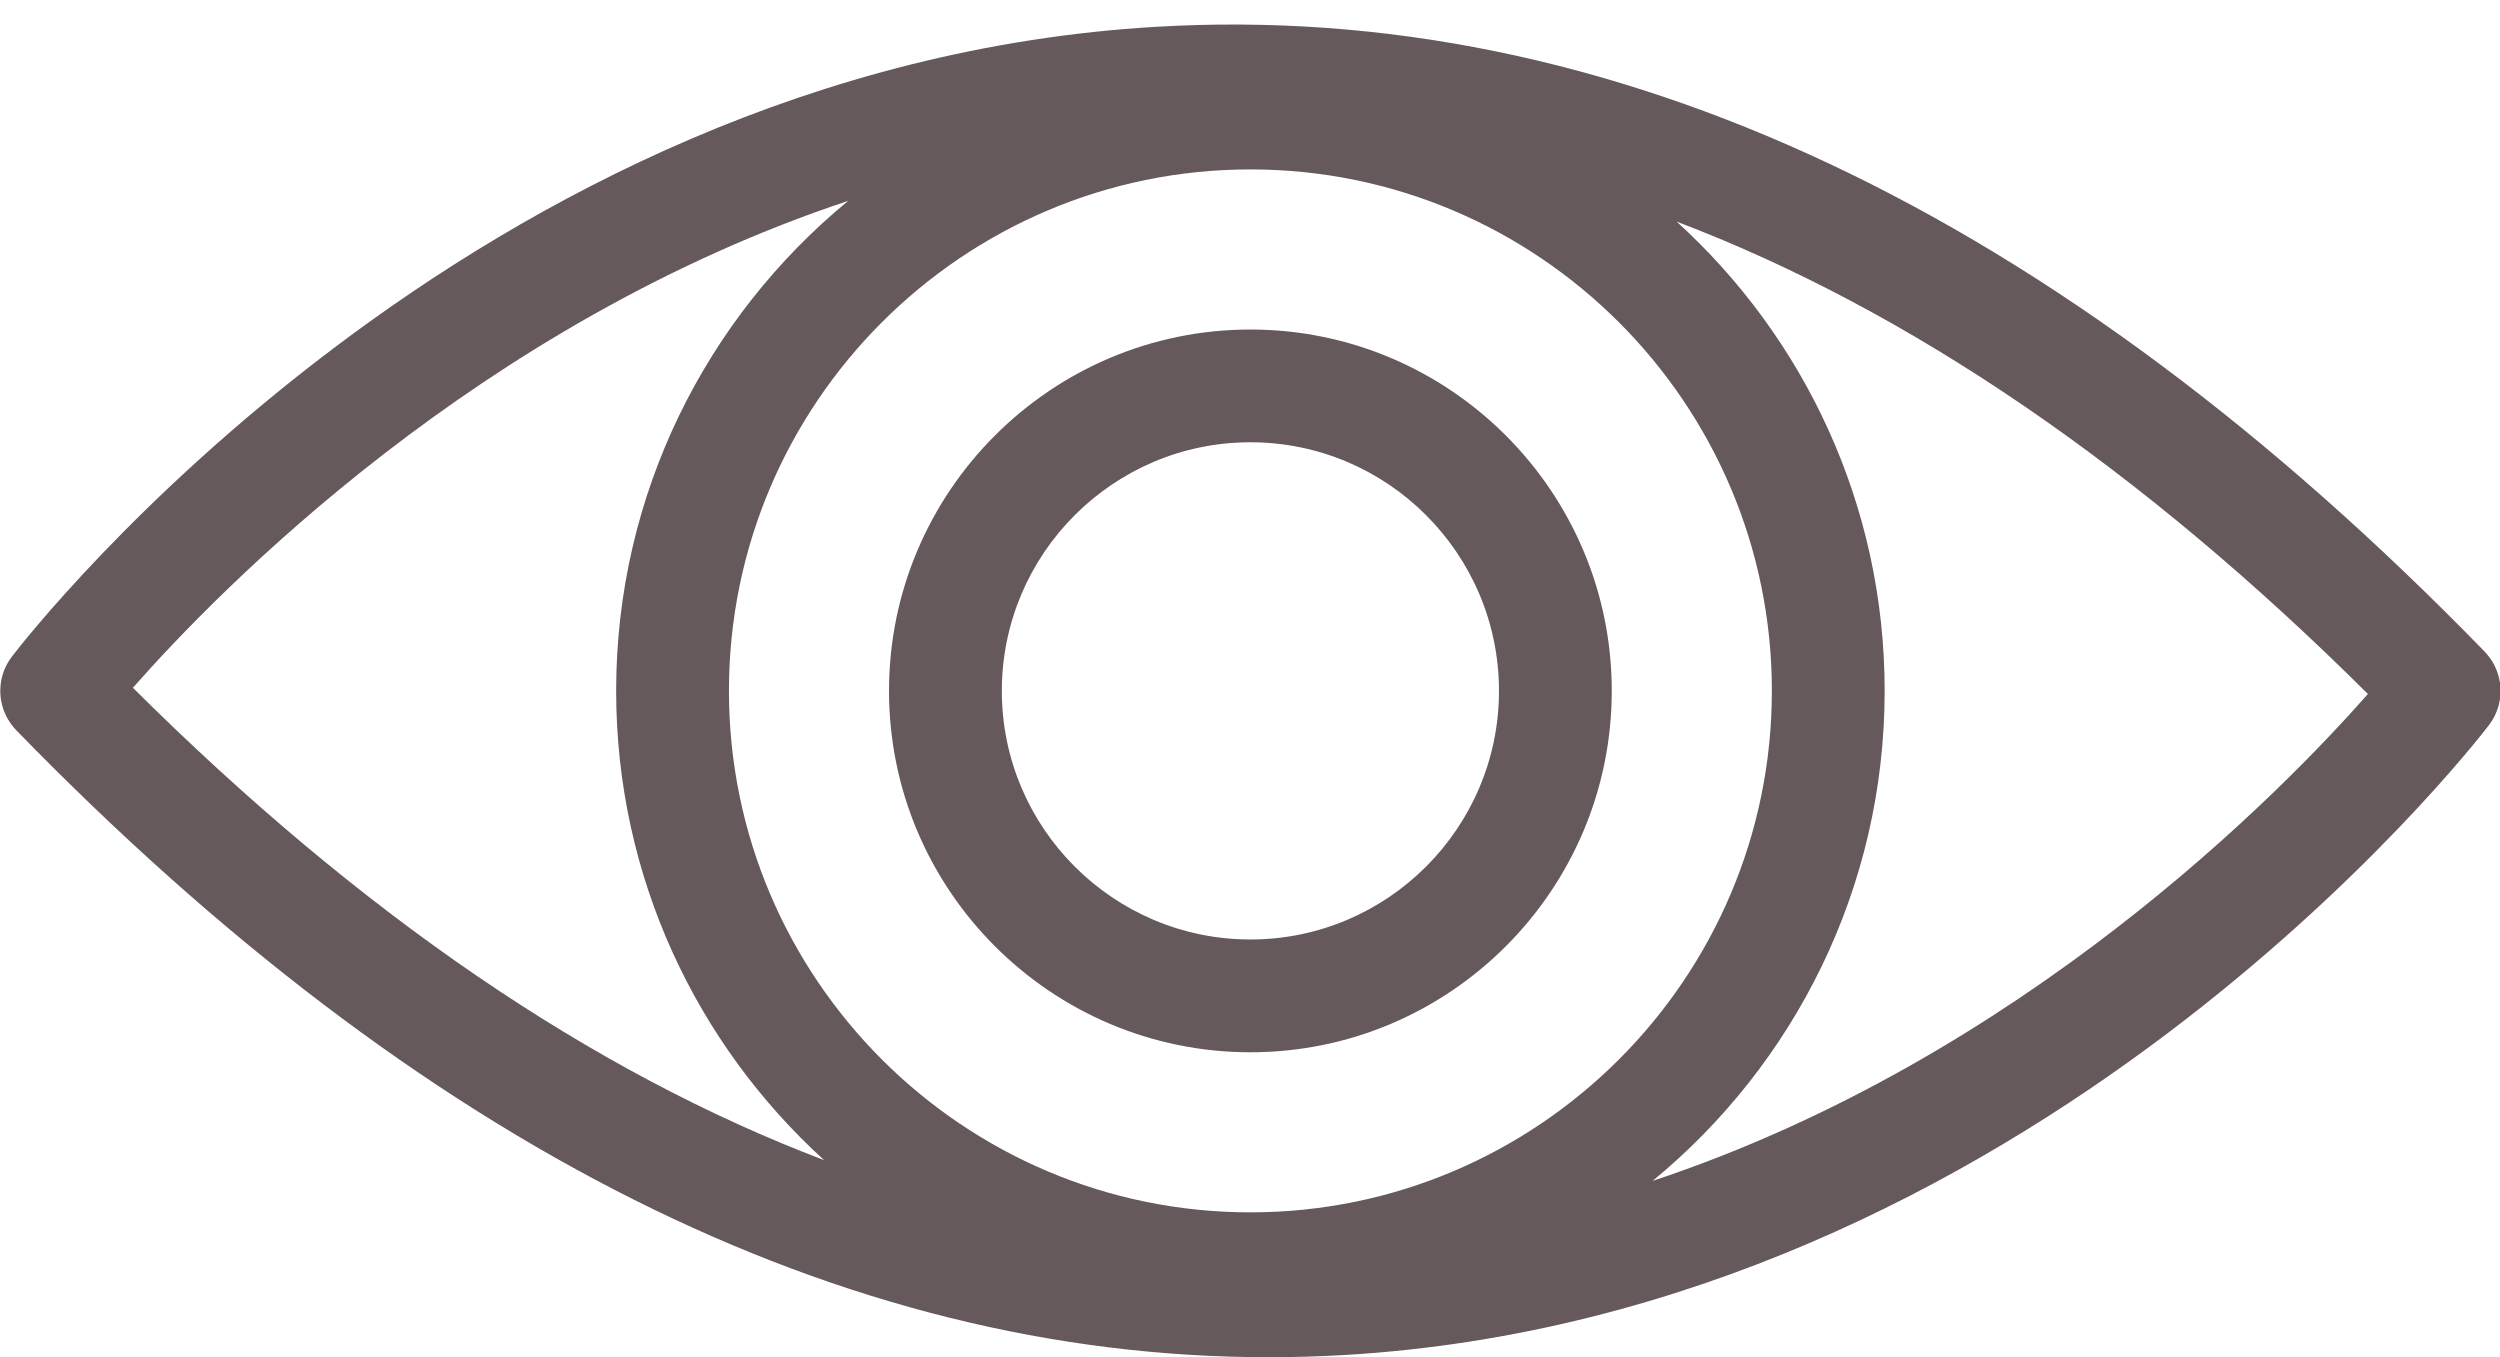
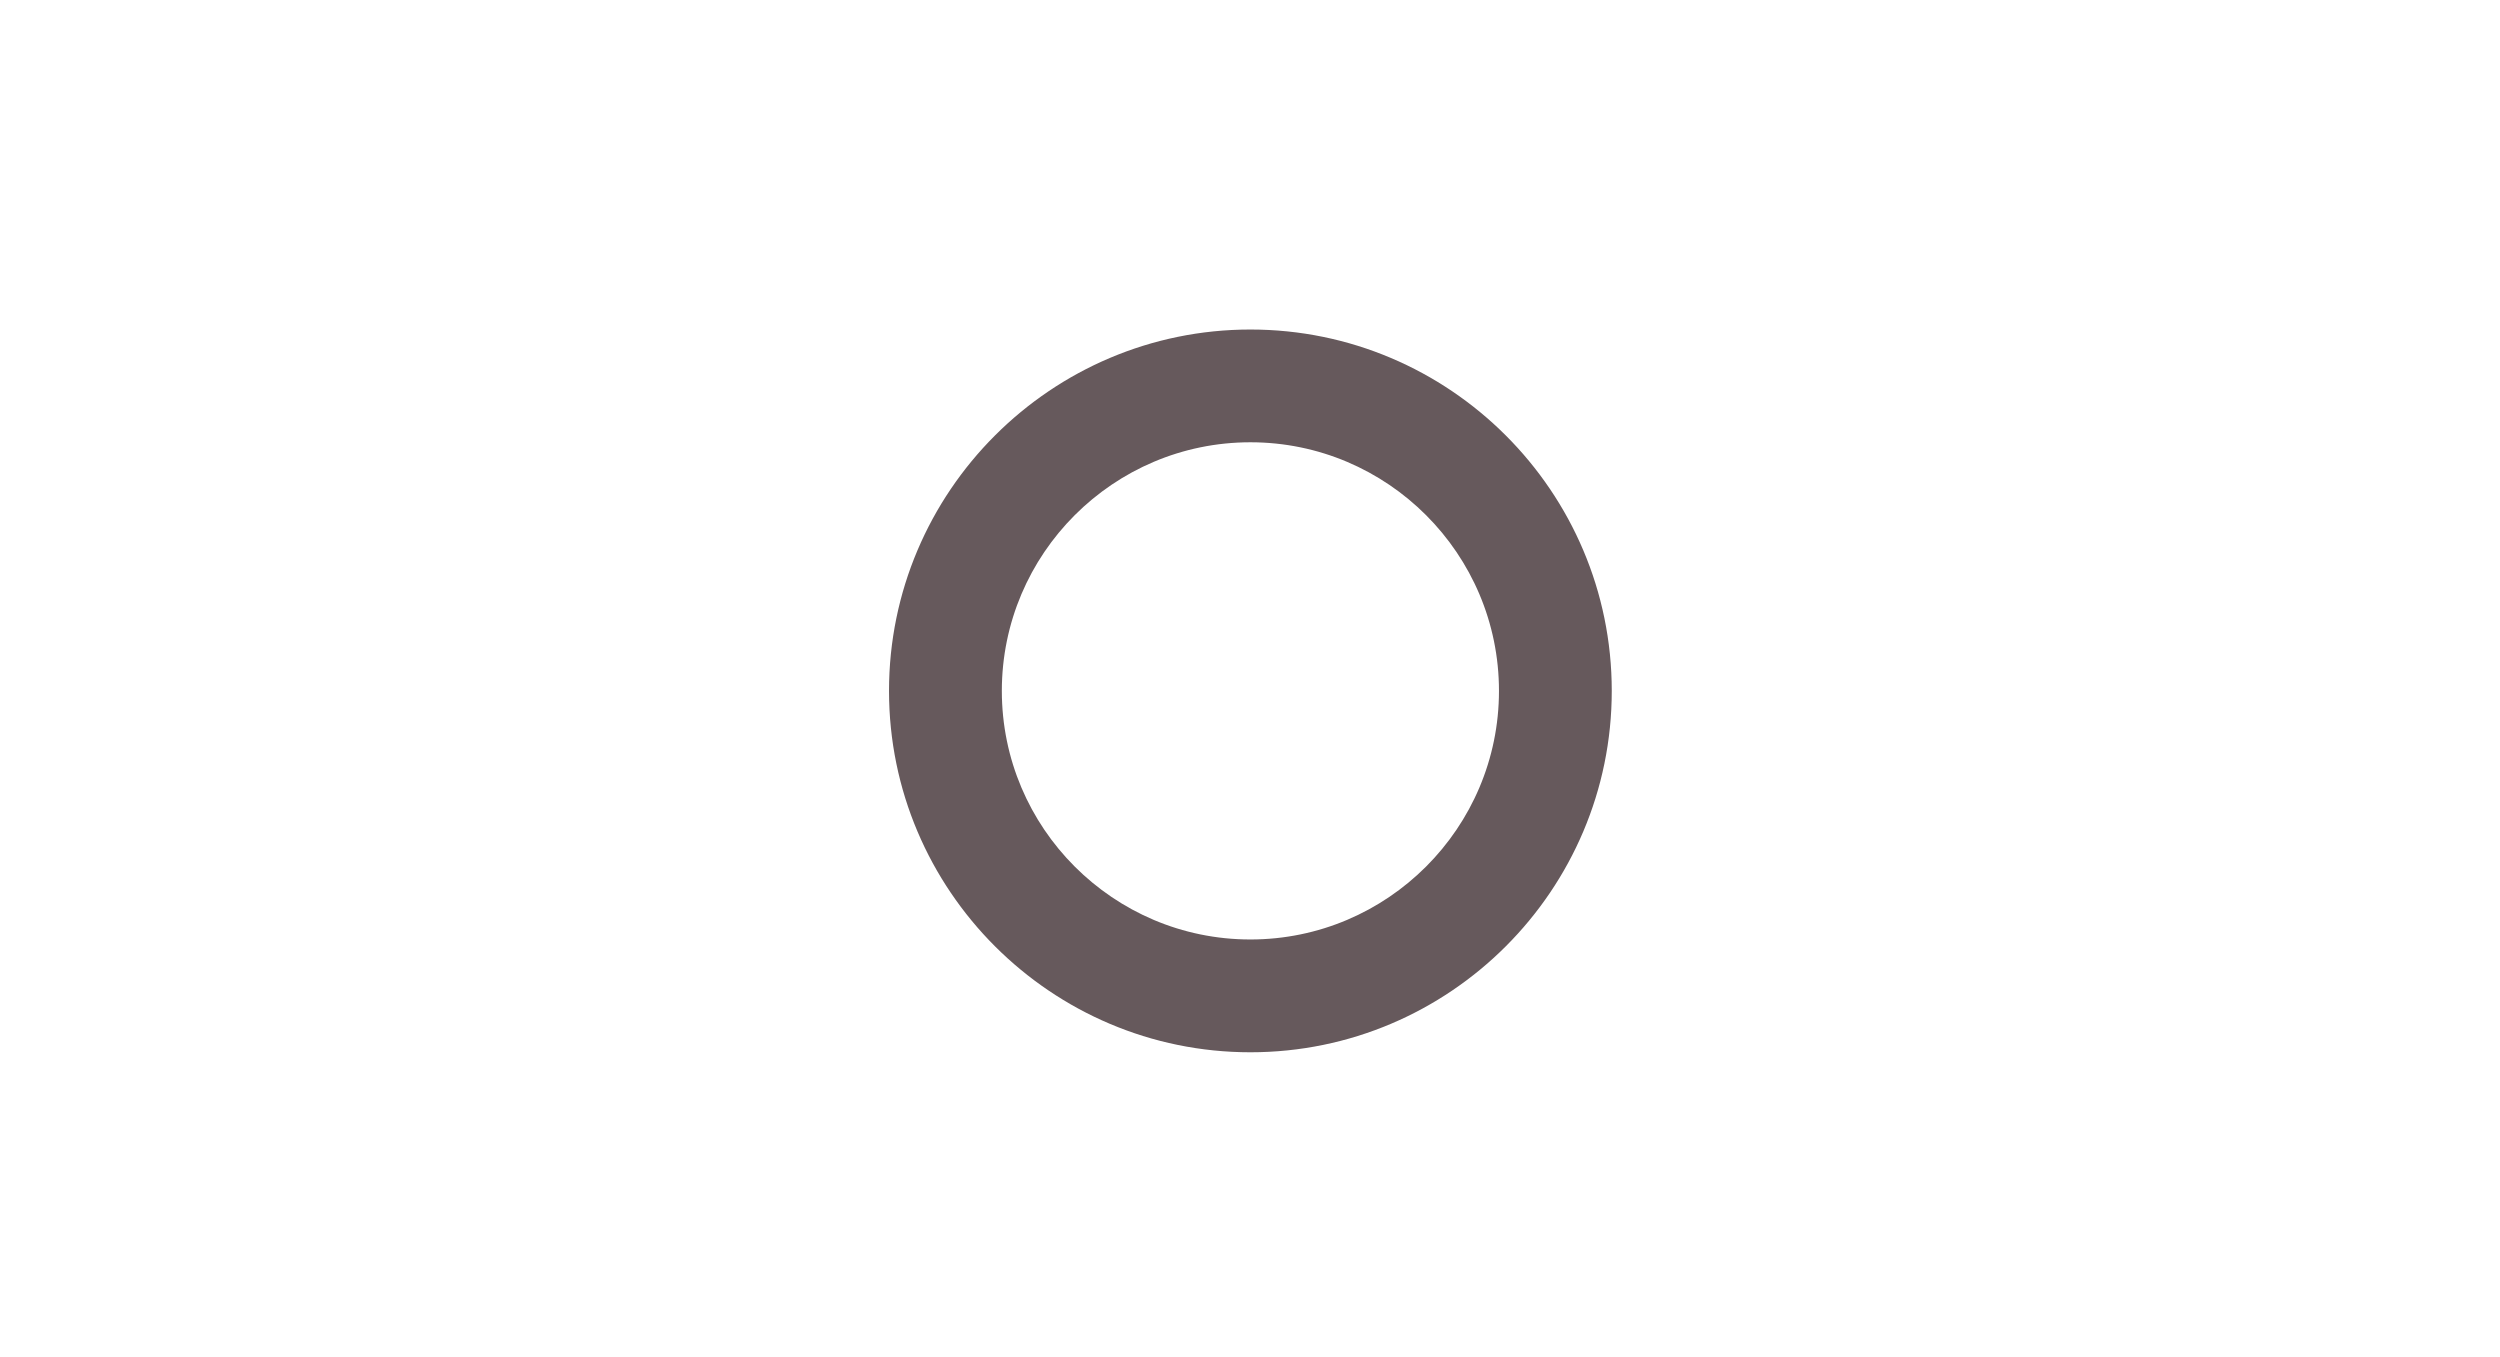
<svg xmlns="http://www.w3.org/2000/svg" fill="#000000" height="166.4" preserveAspectRatio="xMidYMid meet" version="1" viewBox="59.3 110.3 306.5 166.4" width="306.5" zoomAndPan="magnify">
  <g fill="#66595c" id="change1_1">
-     <path d="M 261.91 255.078 C 279.27 240.805 290.359 219.176 290.359 195.004 C 290.359 172.227 280.516 151.707 264.859 137.469 C 293.398 148.312 321.734 167.656 349.605 195.383 C 338.988 207.438 307.148 240.051 261.91 255.078 Z M 75.594 194.621 C 86.207 182.57 118.047 149.953 163.293 134.922 C 145.934 149.195 134.84 170.828 134.84 195.004 C 134.84 217.777 144.684 238.301 160.34 252.535 C 131.801 241.695 103.469 222.348 75.594 194.621 Z M 212.598 258.934 C 177.348 258.934 148.668 230.254 148.668 195.004 C 148.668 159.75 177.348 131.07 212.598 131.07 C 247.852 131.07 276.531 159.75 276.531 195.004 C 276.531 230.254 247.852 258.934 212.598 258.934 Z M 364.789 198.703 L 364.898 198.527 C 364.977 198.391 365.055 198.25 365.125 198.109 L 365.227 197.902 C 365.285 197.773 365.344 197.641 365.395 197.504 L 365.488 197.254 C 365.527 197.133 365.57 197.008 365.605 196.883 C 365.633 196.785 365.656 196.691 365.68 196.598 C 365.707 196.477 365.73 196.359 365.754 196.238 C 365.77 196.137 365.785 196.035 365.801 195.934 C 365.816 195.816 365.828 195.699 365.84 195.582 C 365.848 195.48 365.855 195.375 365.859 195.273 C 365.863 195.152 365.863 195.035 365.863 194.918 C 365.859 194.816 365.859 194.715 365.852 194.613 C 365.844 194.492 365.836 194.371 365.82 194.25 C 365.812 194.152 365.801 194.059 365.785 193.961 C 365.766 193.836 365.742 193.715 365.719 193.59 C 365.699 193.496 365.676 193.406 365.652 193.312 C 365.621 193.191 365.59 193.066 365.551 192.945 C 365.523 192.855 365.492 192.766 365.461 192.676 C 365.418 192.559 365.371 192.438 365.324 192.324 C 365.285 192.23 365.242 192.141 365.199 192.051 C 365.148 191.941 365.094 191.832 365.039 191.727 C 364.984 191.629 364.934 191.535 364.875 191.441 C 364.816 191.344 364.754 191.246 364.691 191.152 C 364.625 191.055 364.559 190.961 364.488 190.867 L 364.281 190.602 L 364.051 190.34 L 363.91 190.18 C 311.316 136.105 256.59 110.32 201.09 113.582 C 117.133 118.5 63.02 187.844 60.762 190.793 L 60.695 190.887 C 60.594 191.027 60.496 191.168 60.402 191.312 L 60.309 191.465 C 60.223 191.609 60.141 191.758 60.066 191.906 L 59.98 192.082 C 59.914 192.227 59.852 192.371 59.797 192.516 L 59.719 192.727 C 59.672 192.863 59.629 193.004 59.59 193.145 L 59.527 193.383 C 59.496 193.52 59.465 193.652 59.441 193.789 L 59.402 194.047 C 59.383 194.18 59.367 194.312 59.359 194.445 L 59.344 194.707 C 59.336 194.844 59.336 194.977 59.336 195.113 L 59.344 195.363 C 59.352 195.504 59.363 195.641 59.379 195.781 L 59.41 196.016 C 59.43 196.16 59.457 196.301 59.488 196.441 L 59.539 196.664 C 59.574 196.805 59.613 196.945 59.656 197.082 L 59.73 197.305 C 59.777 197.438 59.828 197.57 59.887 197.703 L 59.988 197.93 C 60.043 198.055 60.105 198.18 60.172 198.301 L 60.309 198.539 C 60.375 198.652 60.445 198.762 60.52 198.867 L 60.699 199.121 C 60.773 199.219 60.848 199.316 60.926 199.414 L 61.141 199.656 L 61.289 199.824 C 110.938 250.871 162.531 276.695 214.793 276.695 C 217.895 276.695 221 276.609 224.109 276.426 C 308.066 271.504 362.176 202.16 364.438 199.211 L 364.512 199.105 C 364.609 198.977 364.703 198.84 364.789 198.703" fill="inherit" />
    <path d="M 212.598 225.48 C 195.797 225.48 182.125 211.805 182.125 195.004 C 182.125 178.199 195.797 164.523 212.598 164.523 C 229.406 164.523 243.074 178.199 243.074 195.004 C 243.074 211.805 229.406 225.48 212.598 225.48 Z M 212.598 150.699 C 188.172 150.699 168.293 170.57 168.293 195.004 C 168.293 219.434 188.172 239.309 212.598 239.309 C 237.027 239.309 256.902 219.434 256.902 195.004 C 256.902 170.57 237.027 150.699 212.598 150.699" fill="inherit" />
  </g>
</svg>